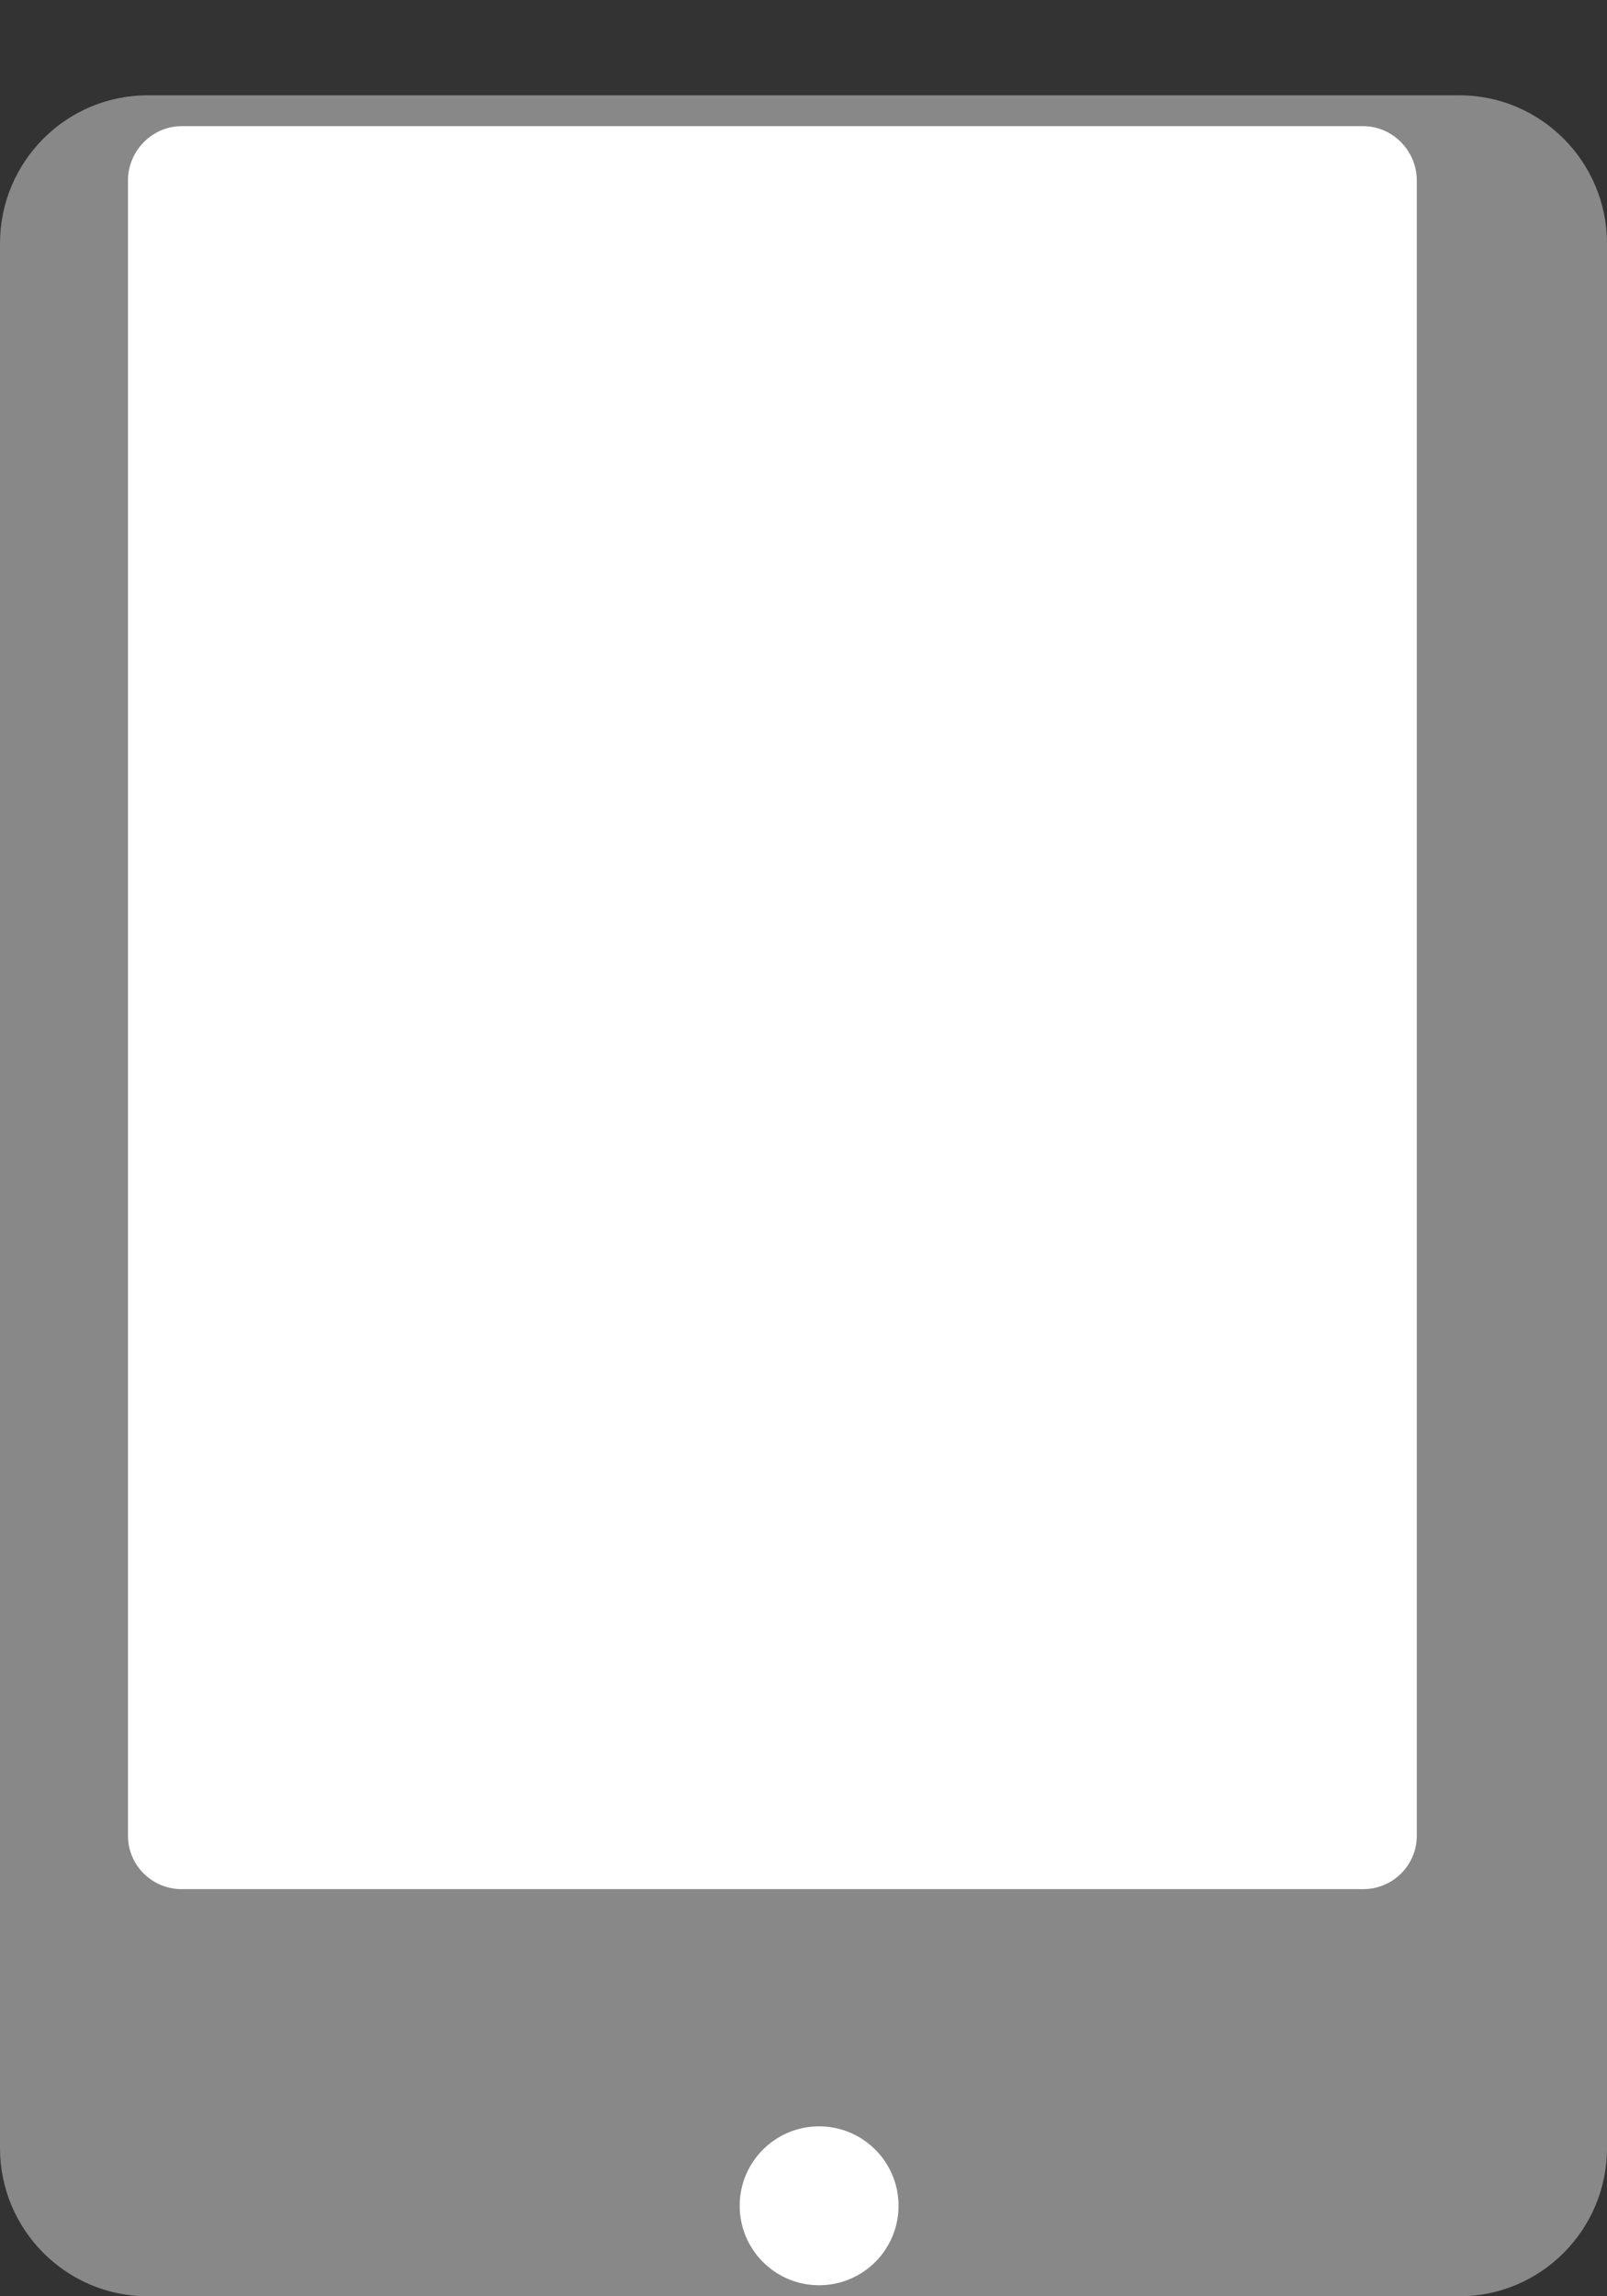
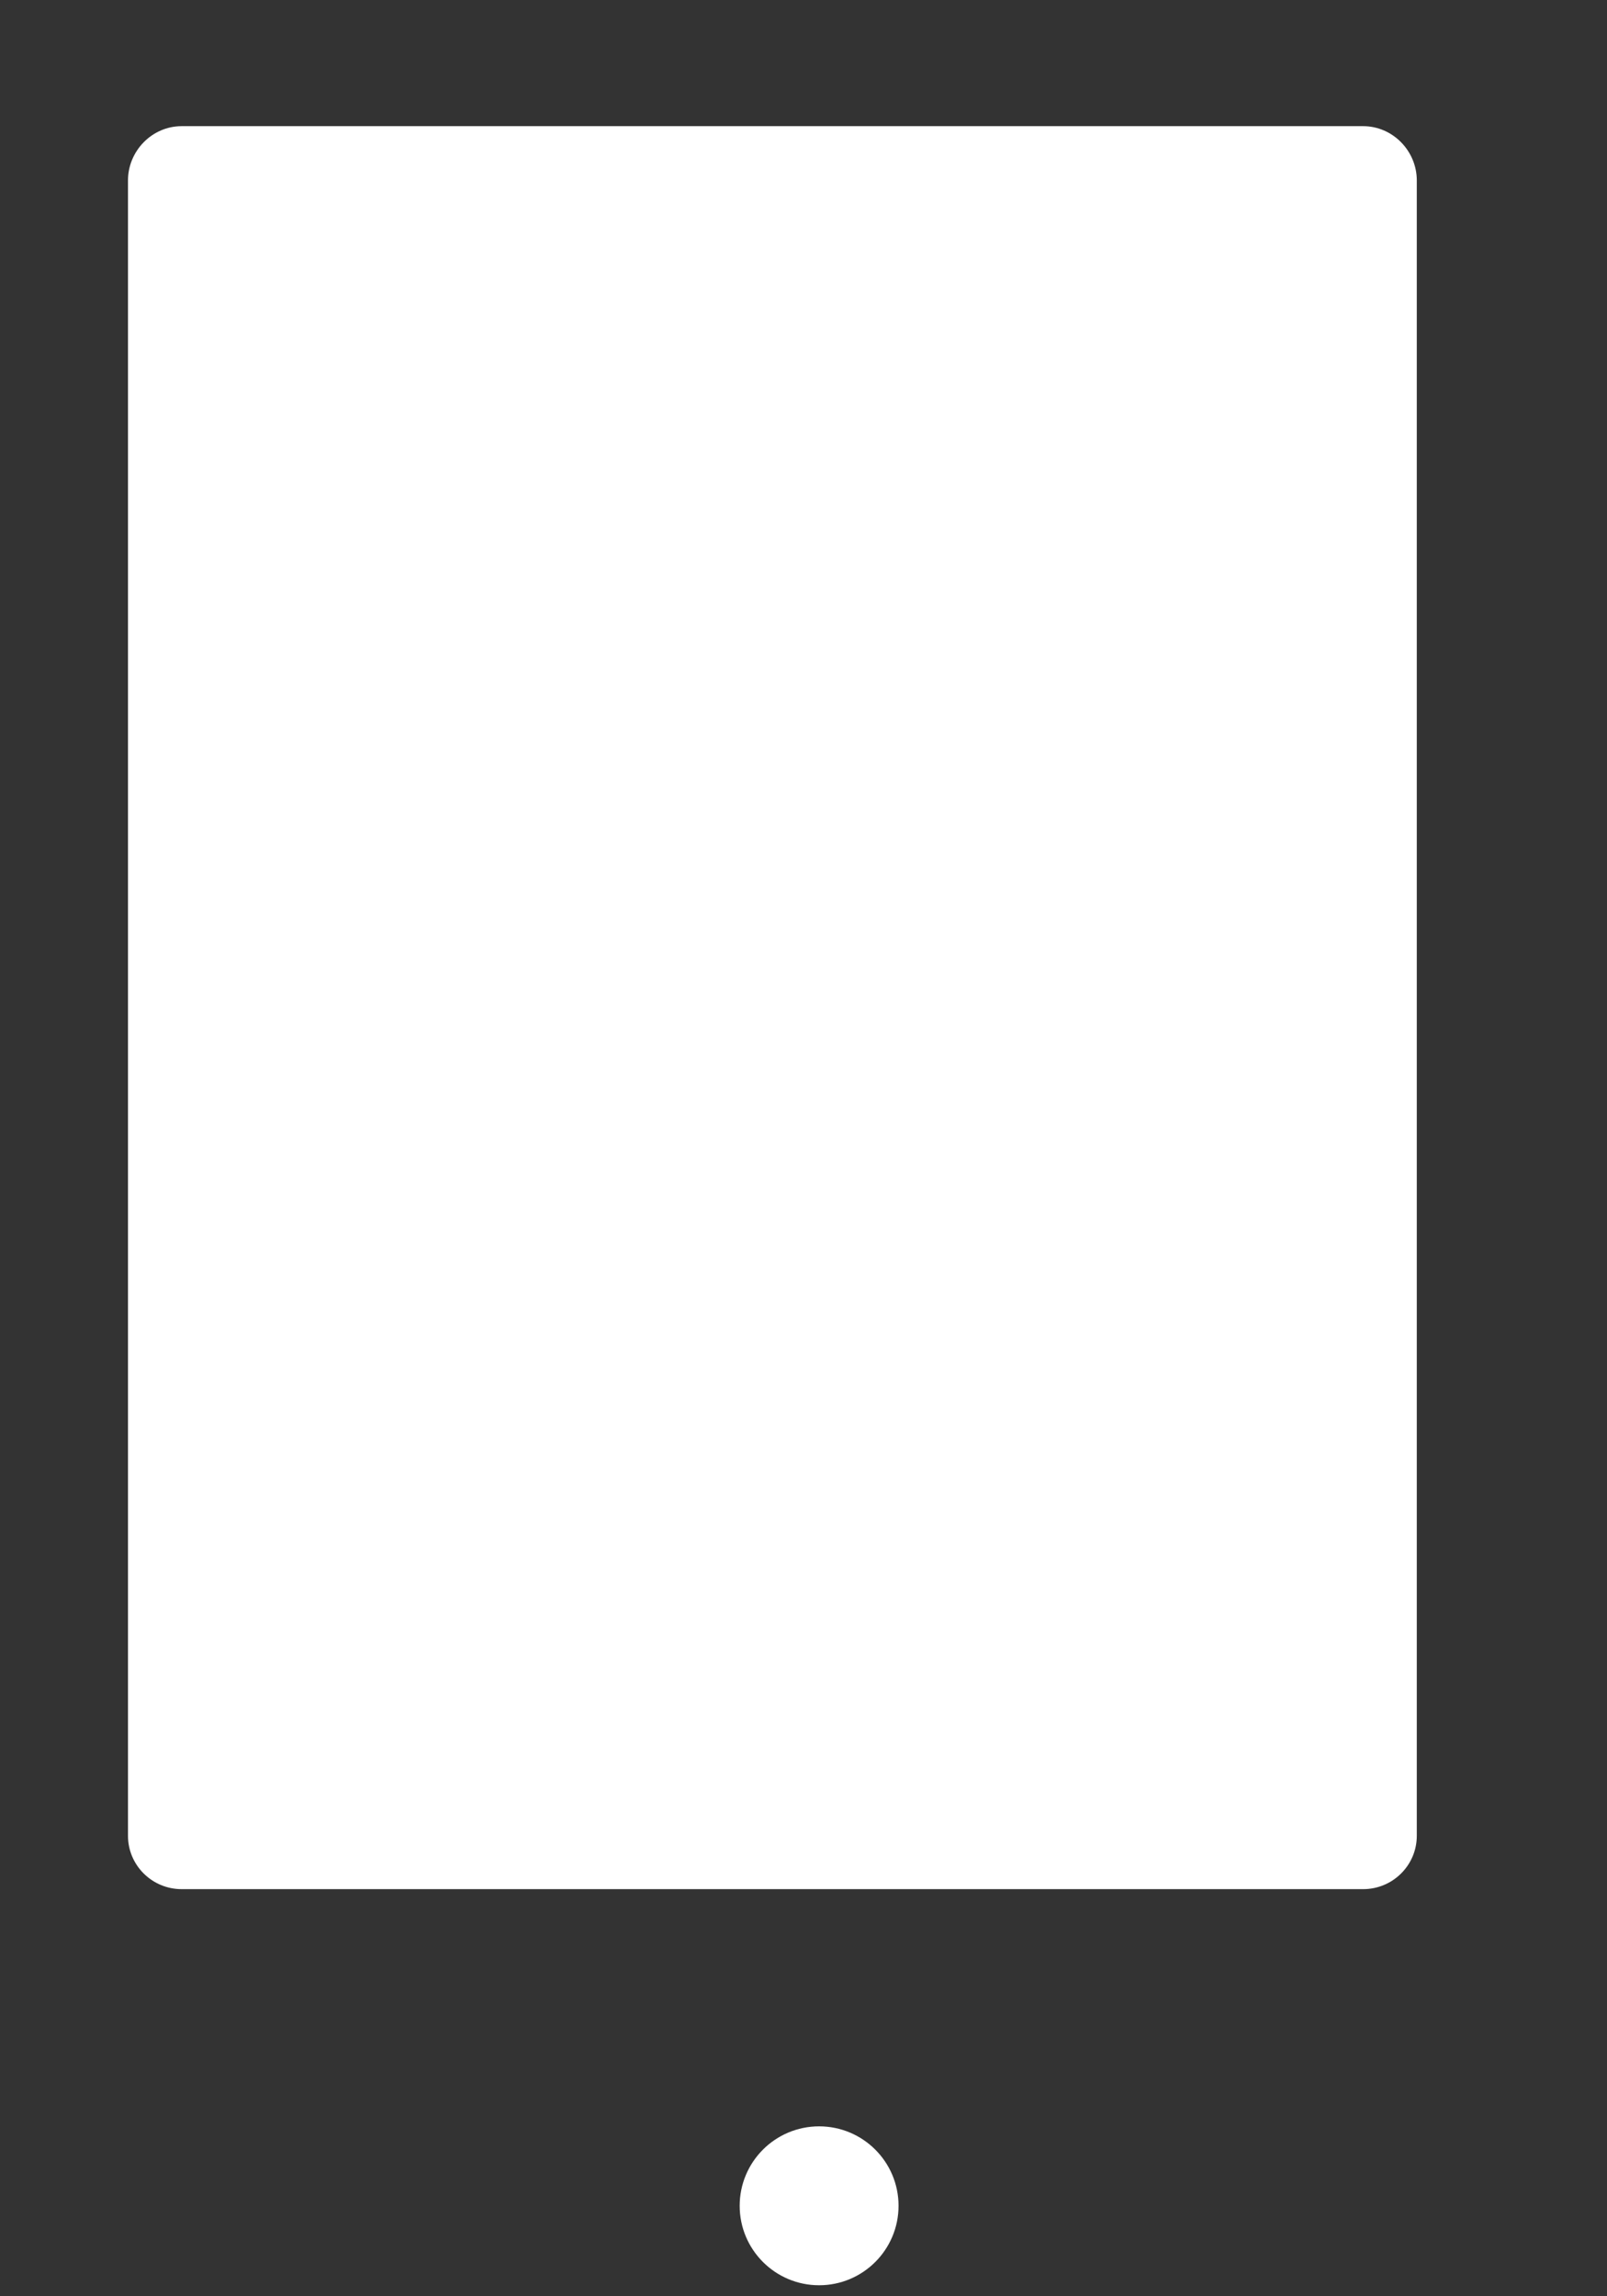
<svg xmlns="http://www.w3.org/2000/svg" width="100%" height="100%" viewBox="0 0 14 20" version="1.1" xml:space="preserve" style="fill-rule:evenodd;clip-rule:evenodd;stroke-linejoin:round;stroke-miterlimit:2;">
  <rect x="0" y="0" width="14" height="20" fill="#333333" stroke="none" />
  <g transform="matrix(1,0,0,1,-1380,-2661)">
    <g transform="matrix(1,0,0,1,506,20)">
      <g>
-         <path d="M888,2643.12L888,2659.71C888,2660.42 887.424,2661 886.714,2661L875.286,2661C874.576,2661 874,2660.42 874,2659.71L874,2643.12C874,2642.41 874.576,2641.83 875.286,2641.83L886.714,2641.83C887.424,2641.83 888,2642.41 888,2643.12Z" style="fill:rgb(136,136,136);" />
        <g transform="matrix(0.802,0,0,0.801,174.167,525.993)">
          <path d="M888,2642.42L888,2660.42C888,2660.74 887.739,2661 887.417,2661L874.583,2661C874.261,2661 874,2660.74 874,2660.42L874,2642.42C874,2642.1 874.261,2641.83 874.583,2641.83L887.417,2641.83C887.739,2641.83 888,2642.1 888,2642.42Z" style="fill:white;" />
        </g>
        <g transform="matrix(1.384,0,0,1.384,-338.86,-1021.92)">
          <circle cx="881.5" cy="2660.5" r="0.5" style="fill:white;" />
        </g>
      </g>
    </g>
  </g>
</svg>